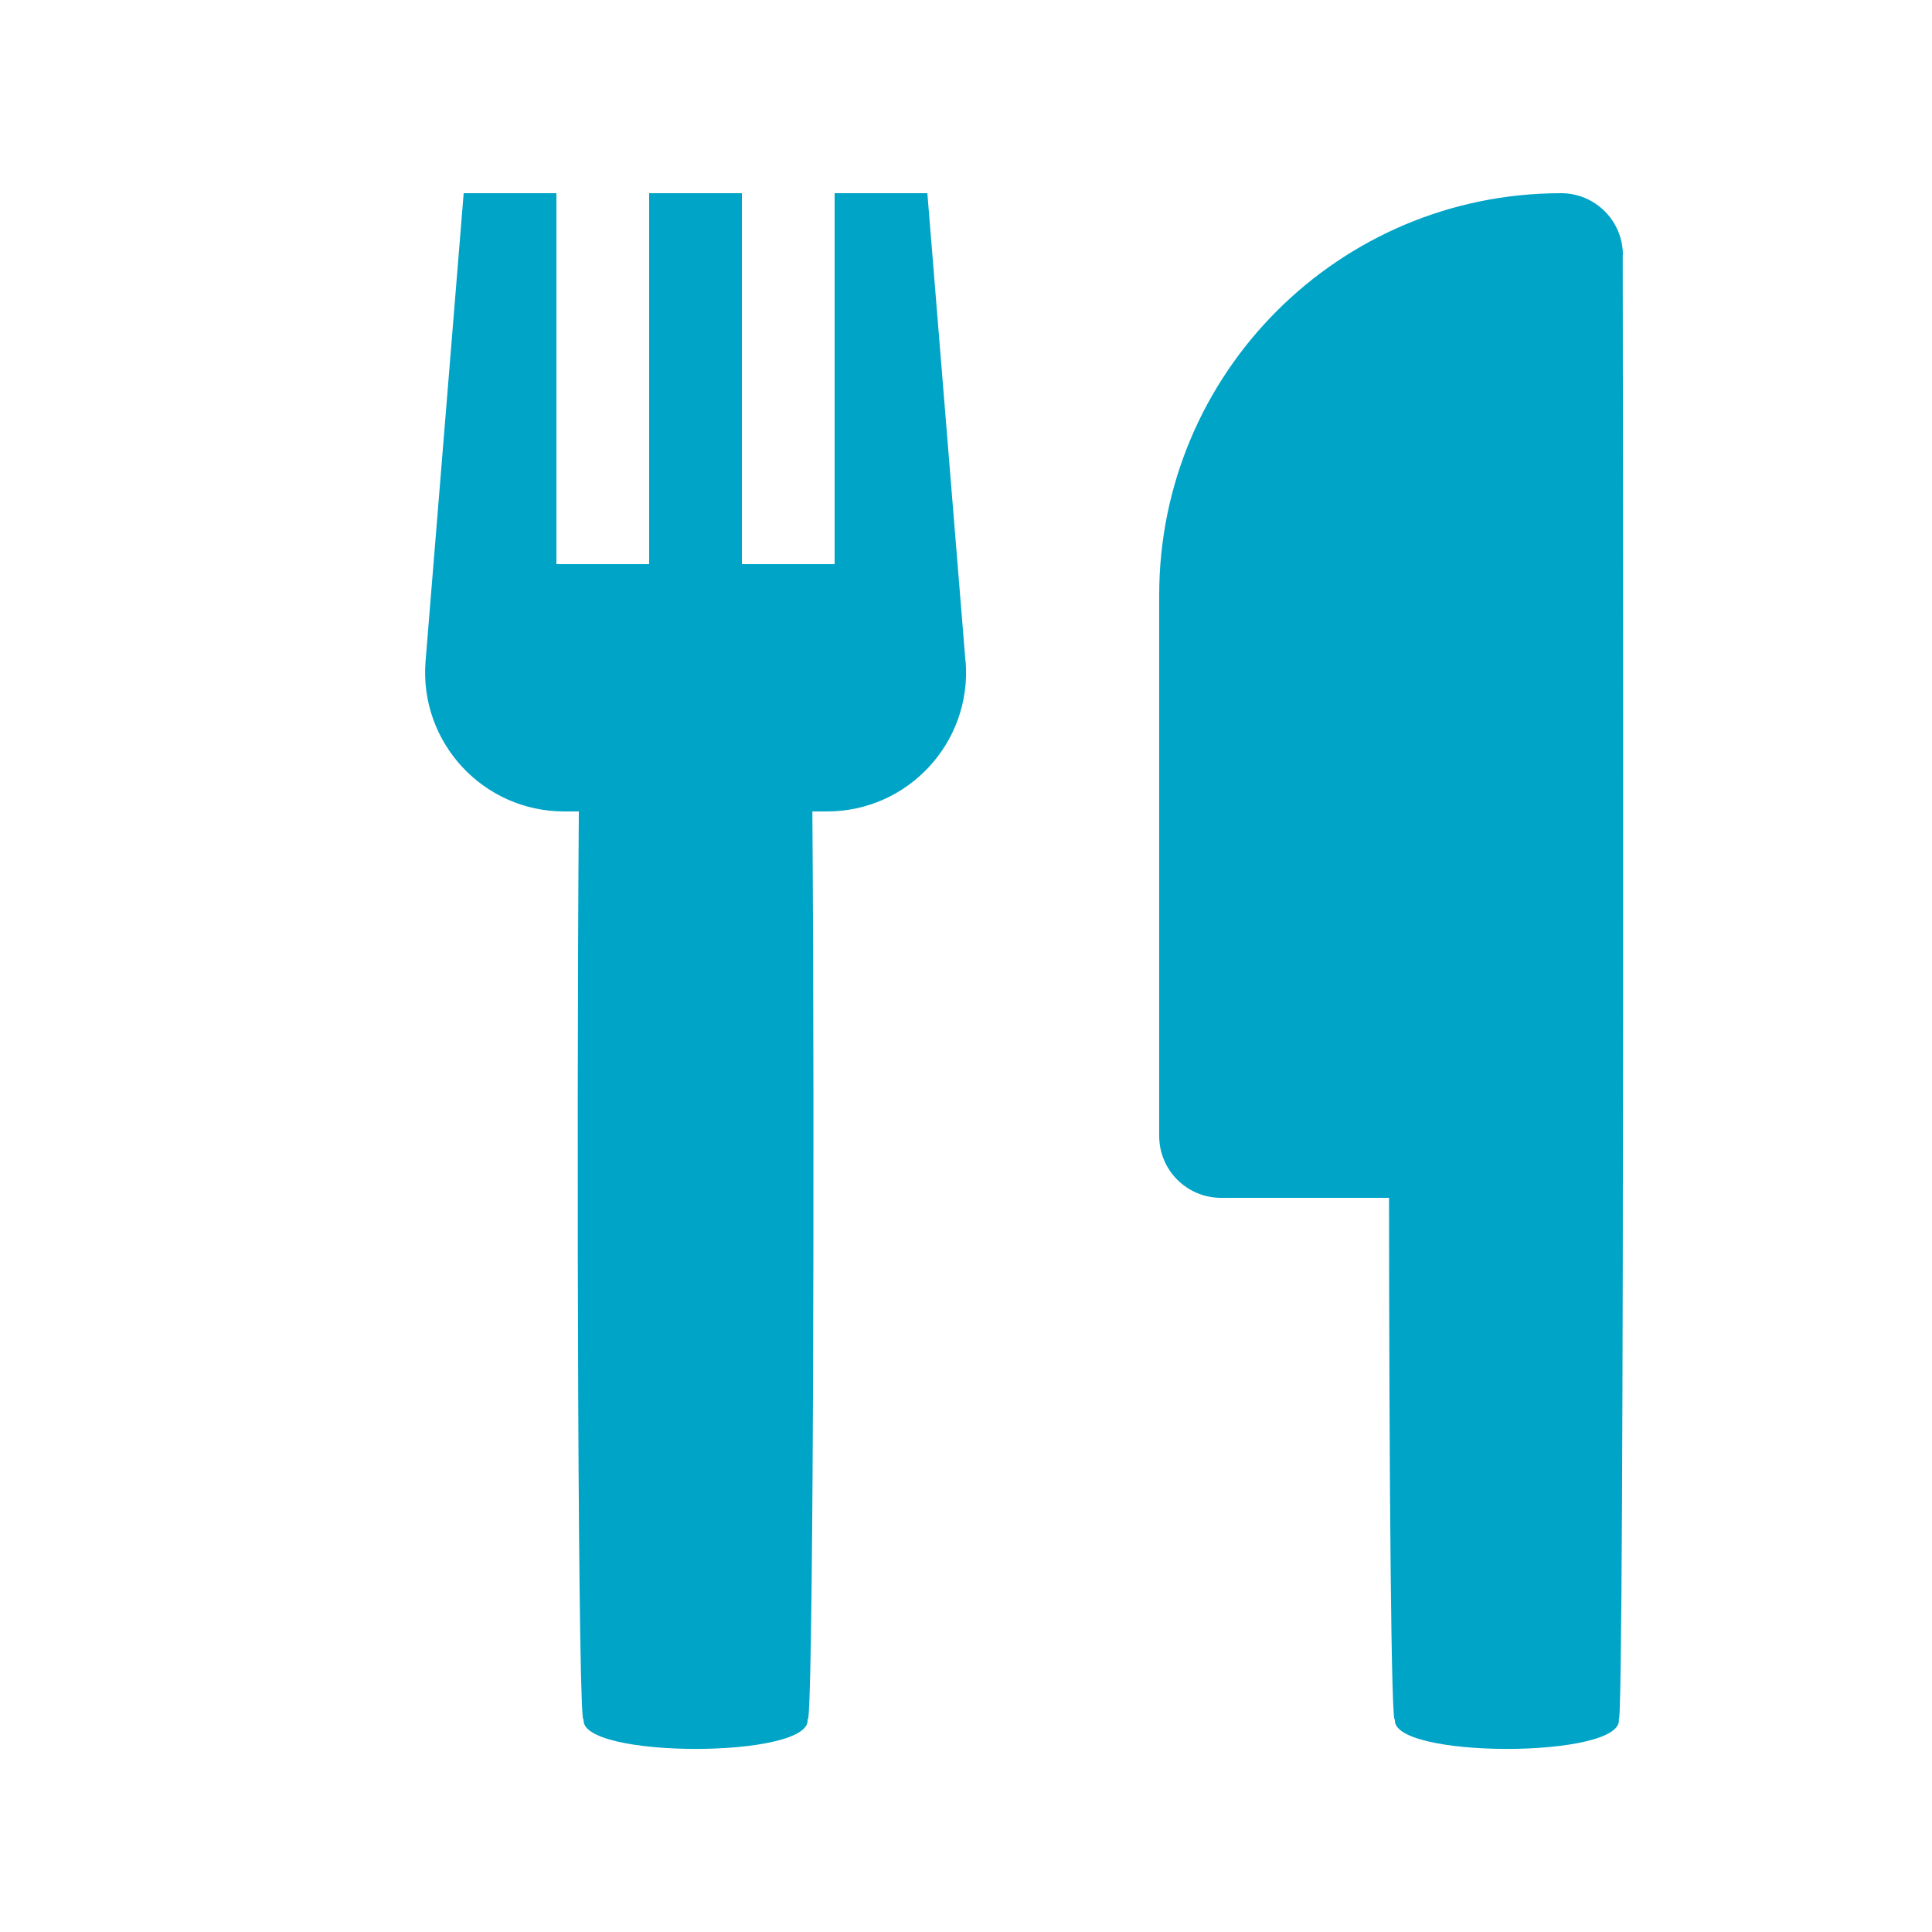
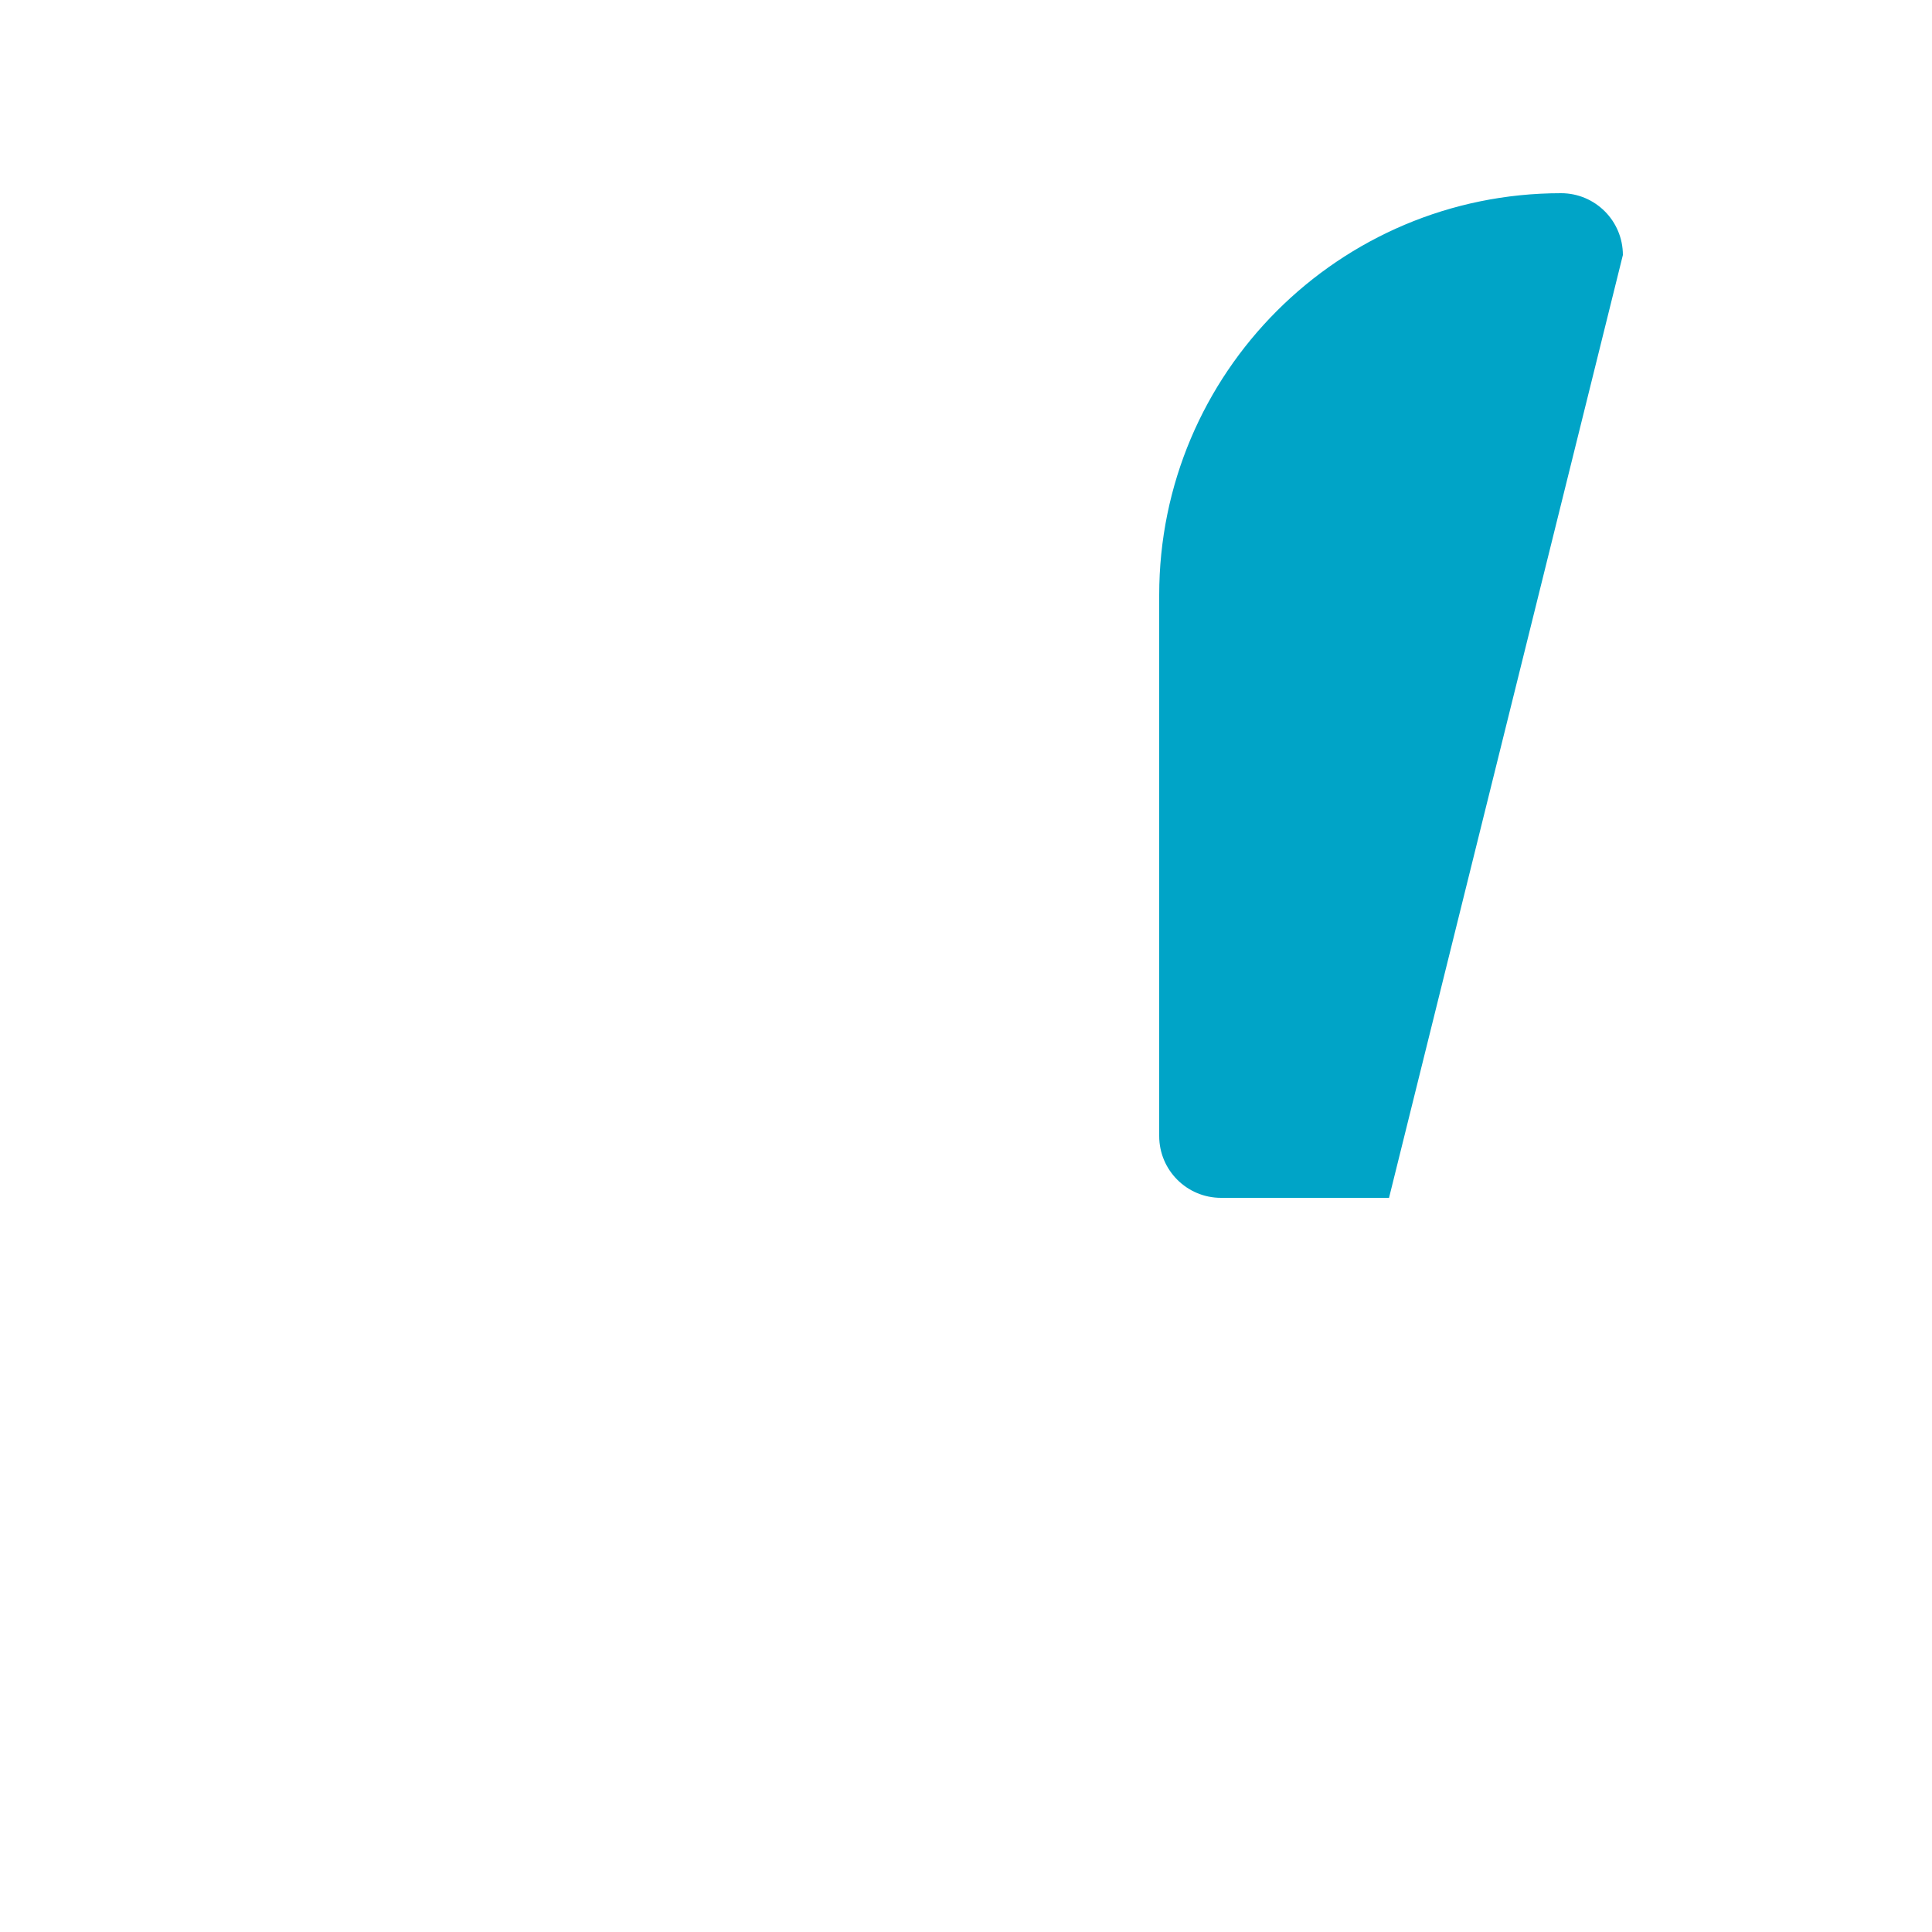
<svg xmlns="http://www.w3.org/2000/svg" id="Design" viewBox="0 0 125 125">
-   <path d="M62.47,42.83l-2.47-30.33h-6v24h-6V12.5h-6v24h-6V12.5h-6l-2.47,30.33c-.39,5.22,3.74,9.67,8.97,9.67h.95c-.16,21.53-.05,60.56.32,58.69-.53,2.62,15,2.62,14.47,0,.37,1.87.48-37.16.32-58.69h.95c5.23,0,9.36-4.45,8.97-9.67Z" style="fill:#00a4c7;" />
-   <path d="M105,16.5c0-2.21-1.79-4-4-4-14.36,0-26,11.64-26,26v35c0,2.21,1.79,4,4,4h10.87c.01,17.88.14,34.94.39,33.69-.53,2.62,15,2.62,14.47,0,.41,2.07.26-94.69.26-94.69Z" style="fill:#00a4c7;" />
+   <path d="M105,16.5c0-2.21-1.79-4-4-4-14.36,0-26,11.64-26,26v35c0,2.21,1.79,4,4,4h10.87Z" style="fill:#00a4c7;" />
</svg>